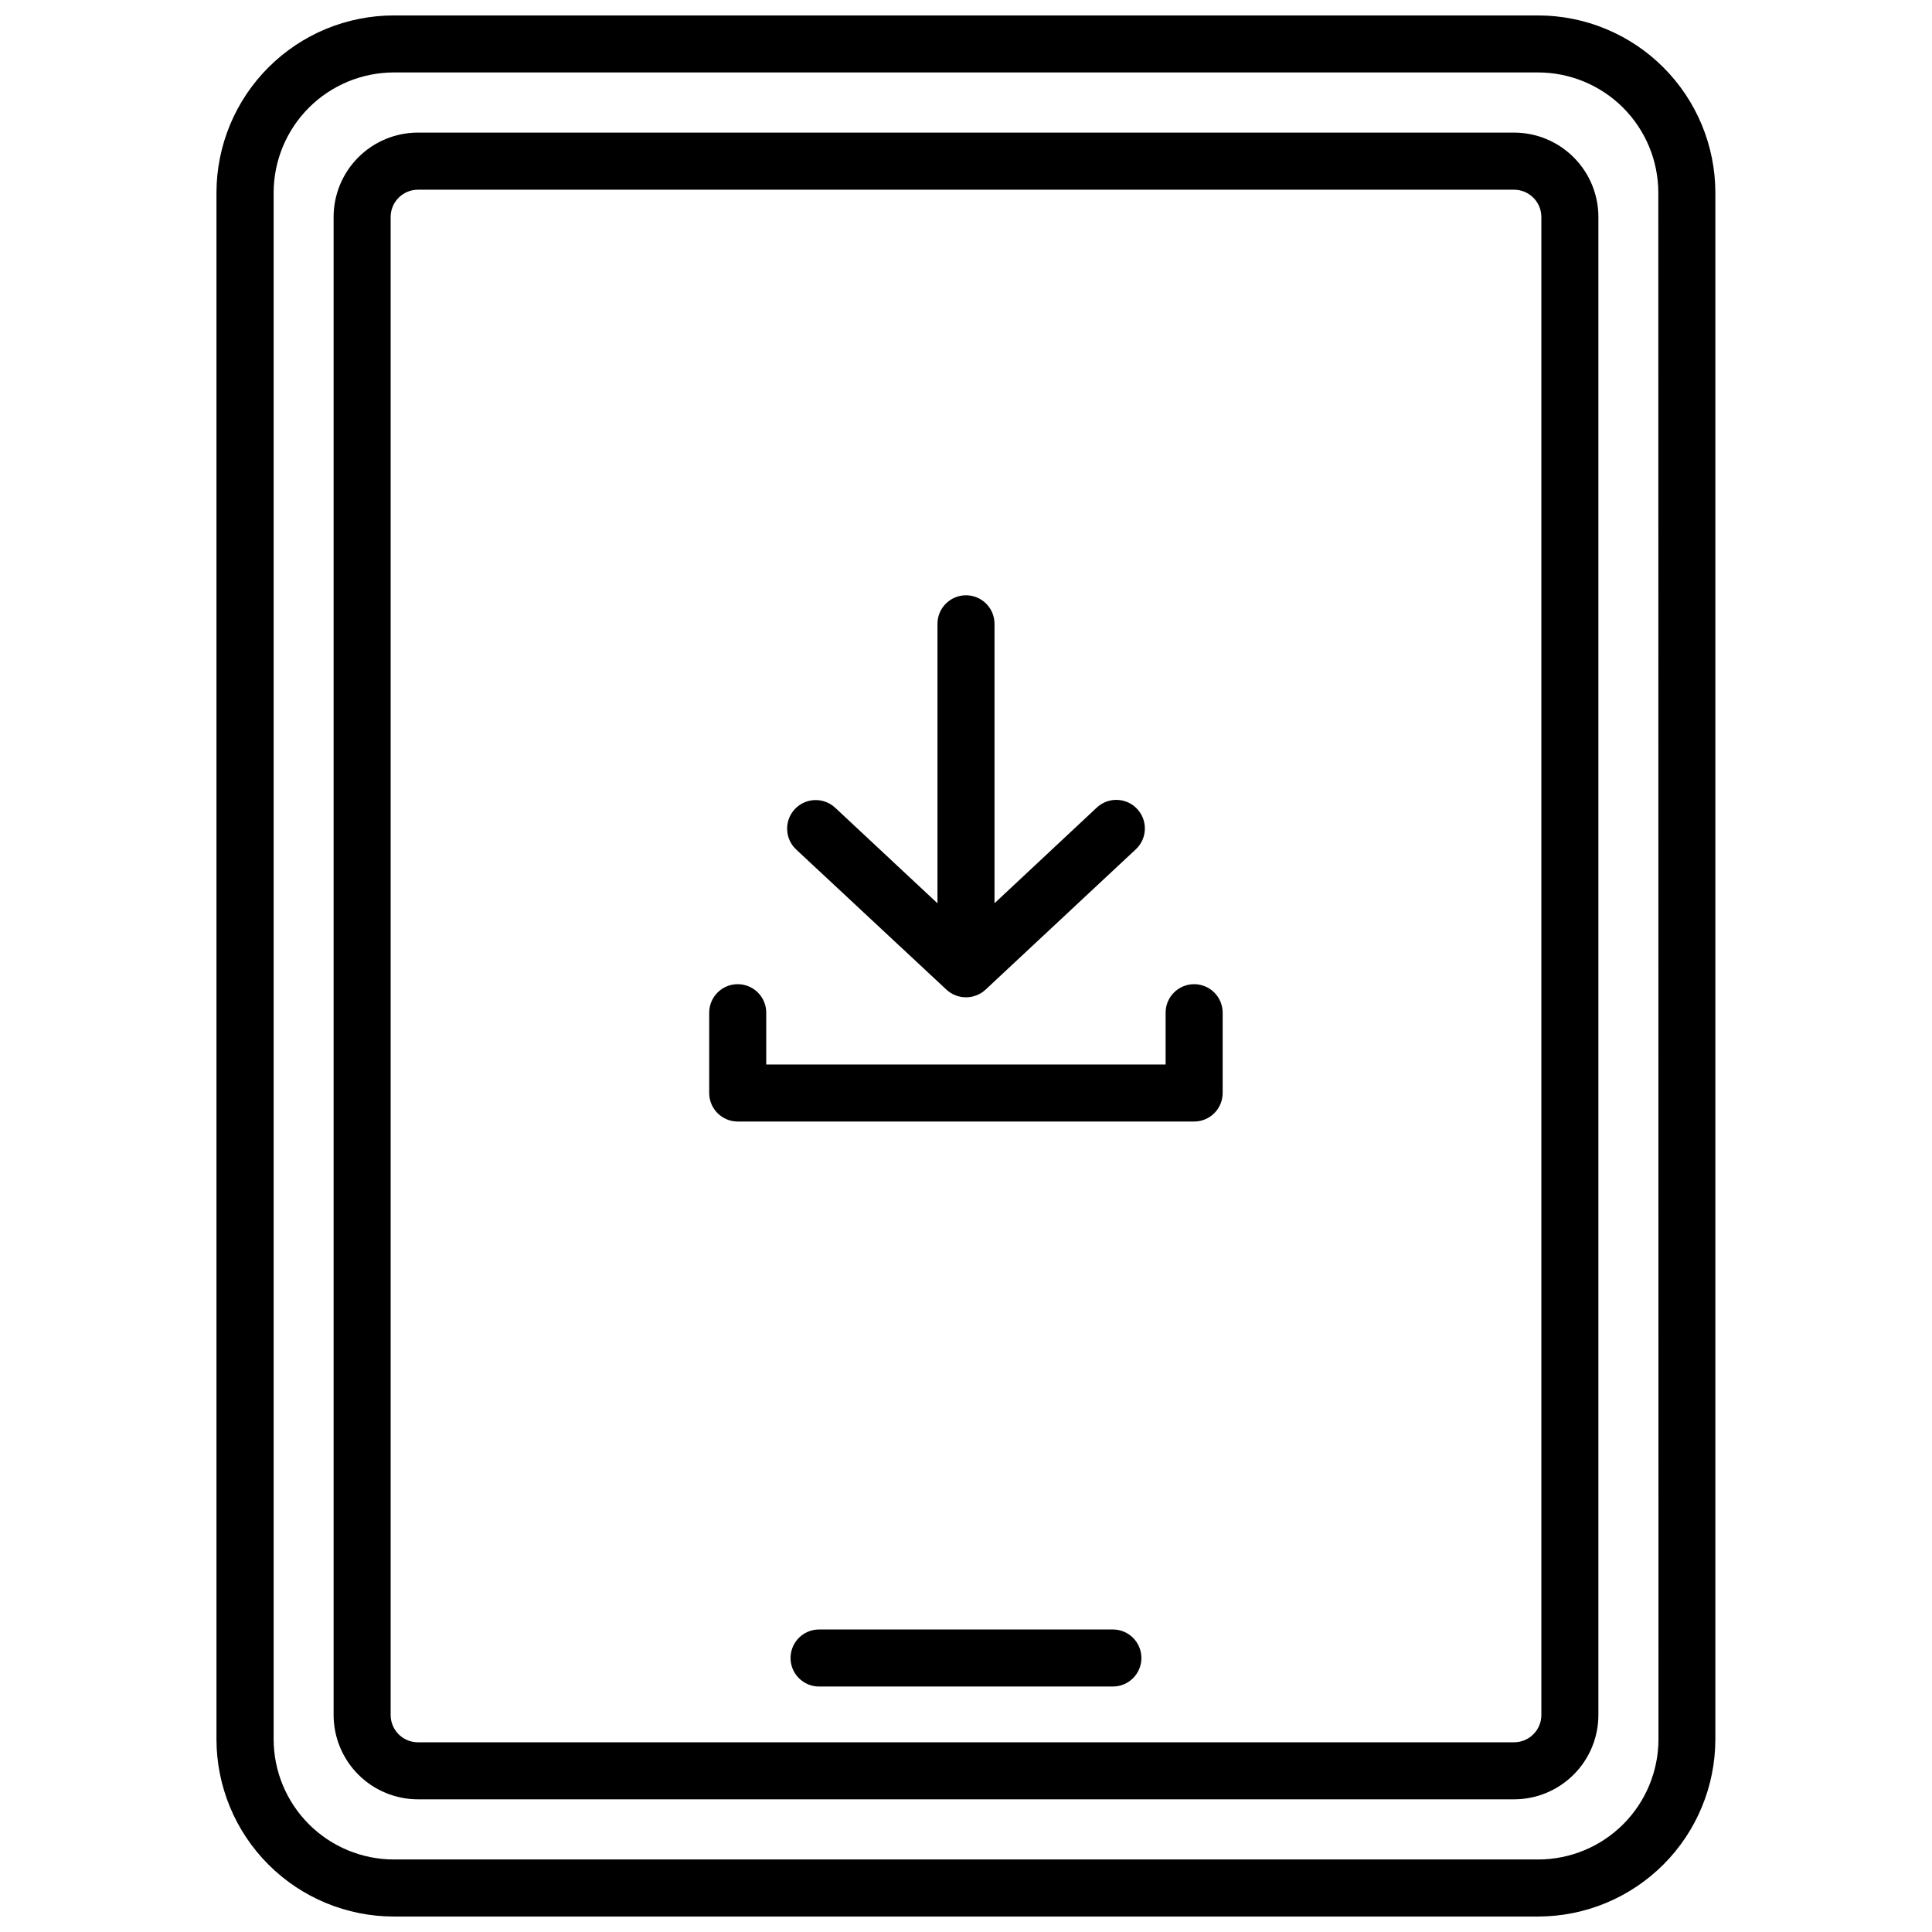
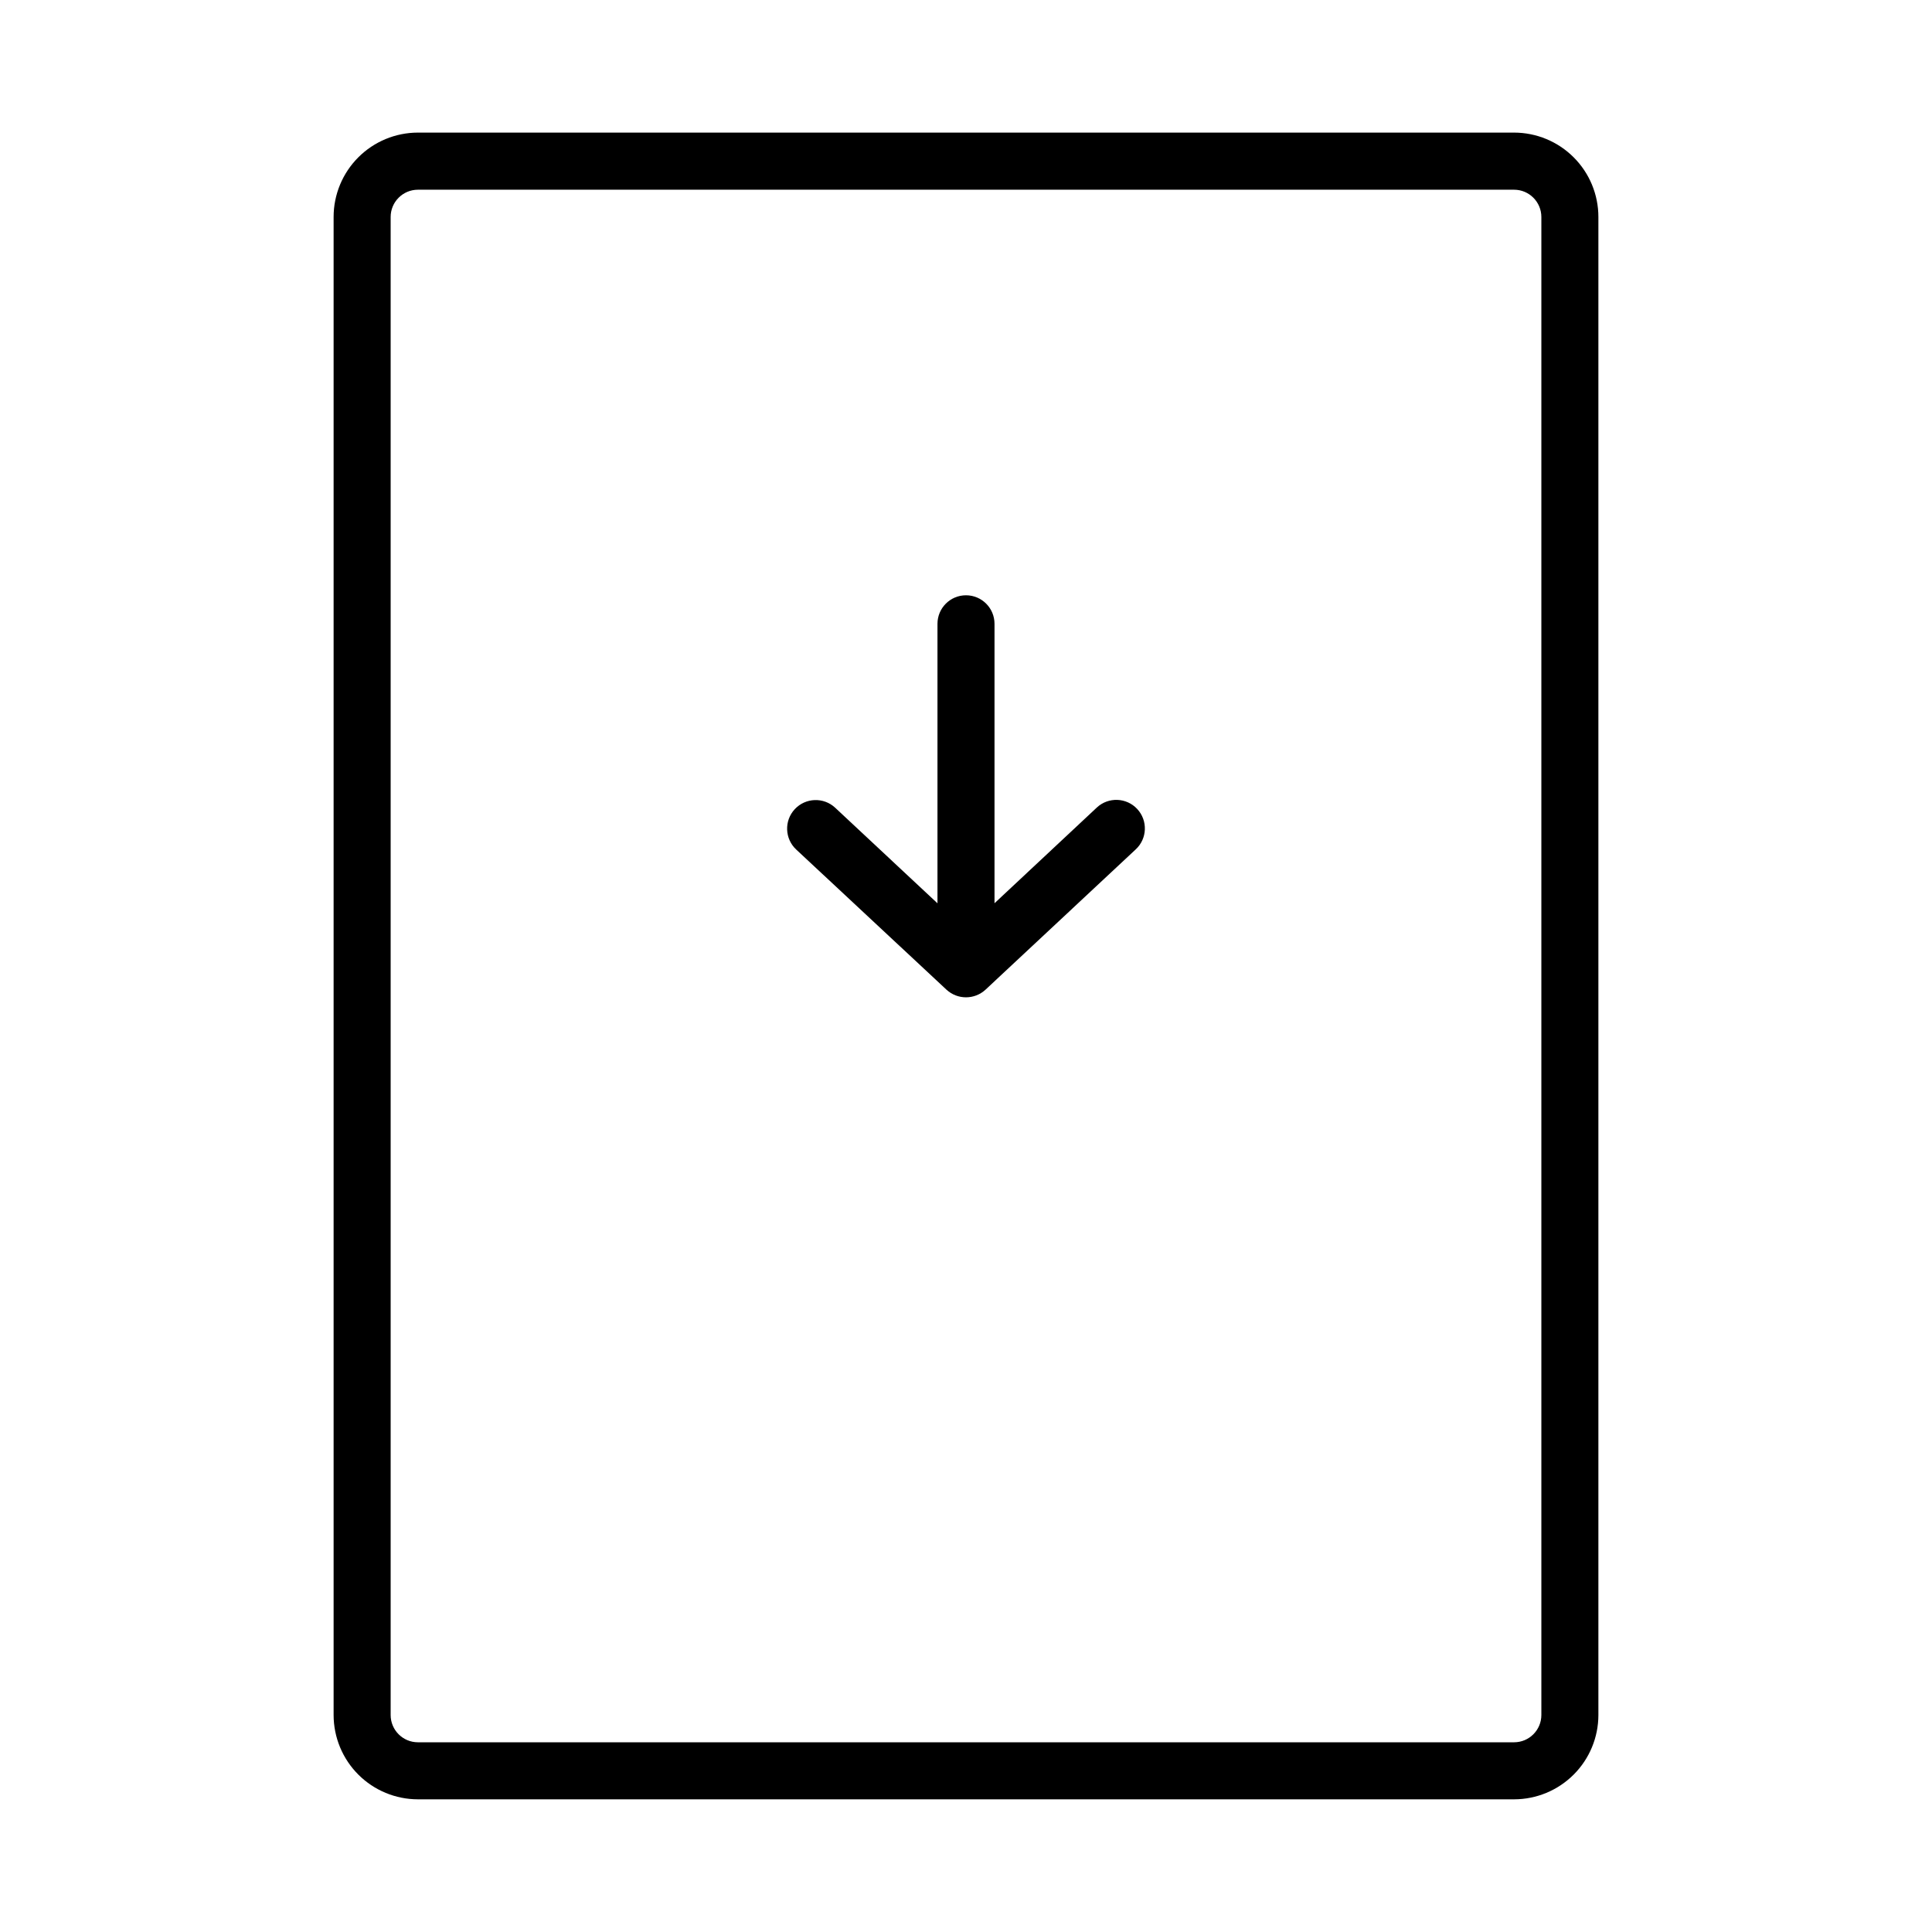
<svg xmlns="http://www.w3.org/2000/svg" width="800px" height="800px" version="1.1" viewBox="144 144 512 512">
  <defs>
    <clipPath id="a">
      <path d="m201 148.09h398v503.81h-398z" />
    </clipPath>
  </defs>
  <path d="m394.84 406.29c2.918 2.68 7.398 2.68 10.316 0l39.832-37.203v0.004c3.062-2.852 3.234-7.641 0.383-10.703-2.848-3.059-7.641-3.231-10.699-0.383l-27.117 25.363v-74.051c0-4.172-3.383-7.559-7.555-7.559-4.176 0-7.559 3.387-7.559 7.559v74.07l-27.113-25.332c-3.062-2.848-7.852-2.676-10.703 0.383-2.848 3.062-2.676 7.852 0.383 10.703z" />
-   <path d="m460.46 404.82c-2.008 0-3.93 0.793-5.348 2.211-1.418 1.418-2.215 3.344-2.211 5.348v13.723h-105.84v-13.723c0-4.176-3.383-7.559-7.559-7.559-4.172 0-7.555 3.383-7.555 7.559v21.281c0 4.172 3.383 7.555 7.555 7.555h120.96c2.004 0 3.926-0.793 5.344-2.211 1.414-1.418 2.211-3.34 2.211-5.344v-21.281c0-2.004-0.797-3.926-2.211-5.344-1.418-1.418-3.34-2.215-5.344-2.215z" />
  <g clip-path="url(#a)">
-     <path d="m551.66 148.09h-303.29c-12.457 0.004-24.406 4.949-33.219 13.758-8.816 8.805-13.773 20.75-13.785 33.207v409.88c0.012 12.453 4.965 24.391 13.77 33.195 8.805 8.805 20.742 13.758 33.195 13.77h303.29c12.453-0.012 24.391-4.965 33.195-13.77 8.805-8.805 13.758-20.742 13.77-33.195v-409.88c-0.012-12.445-4.961-24.375-13.758-33.18-8.793-8.805-20.723-13.762-33.168-13.785zm31.852 456.84c-0.012 8.445-3.371 16.539-9.34 22.512-5.973 5.969-14.066 9.328-22.512 9.34h-303.29c-8.441-0.012-16.539-3.371-22.508-9.34-5.973-5.973-9.332-14.066-9.344-22.512v-409.88c0.012-8.438 3.367-16.527 9.328-22.496 5.961-5.969 14.047-9.332 22.484-9.355h303.29c8.445 0.012 16.539 3.371 22.512 9.34 5.969 5.973 9.328 14.066 9.34 22.512z" />
-   </g>
+     </g>
  <path d="m545.25 179.14h-290.5c-5.926 0.008-11.609 2.363-15.797 6.559-4.188 4.191-6.543 9.875-6.543 15.801v397c0.008 5.922 2.363 11.602 6.551 15.789s9.867 6.543 15.789 6.551h290.5c5.922-0.008 11.602-2.363 15.789-6.551 4.191-4.188 6.547-9.867 6.551-15.789v-397c0-5.926-2.352-11.609-6.543-15.801-4.188-4.195-9.871-6.551-15.797-6.559zm7.227 419.36c-0.008 3.988-3.238 7.219-7.227 7.223h-290.5c-3.988-0.004-7.219-3.234-7.223-7.223v-397c0.004-3.984 3.234-7.219 7.223-7.223h290.5c3.988 0.004 7.219 3.238 7.227 7.223z" />
-   <path d="m438.93 575.83h-77.871c-4.172 0-7.555 3.383-7.555 7.559 0 4.172 3.383 7.555 7.555 7.555h77.871c4.172 0 7.555-3.383 7.555-7.555 0-4.176-3.383-7.559-7.555-7.559z" />
</svg>